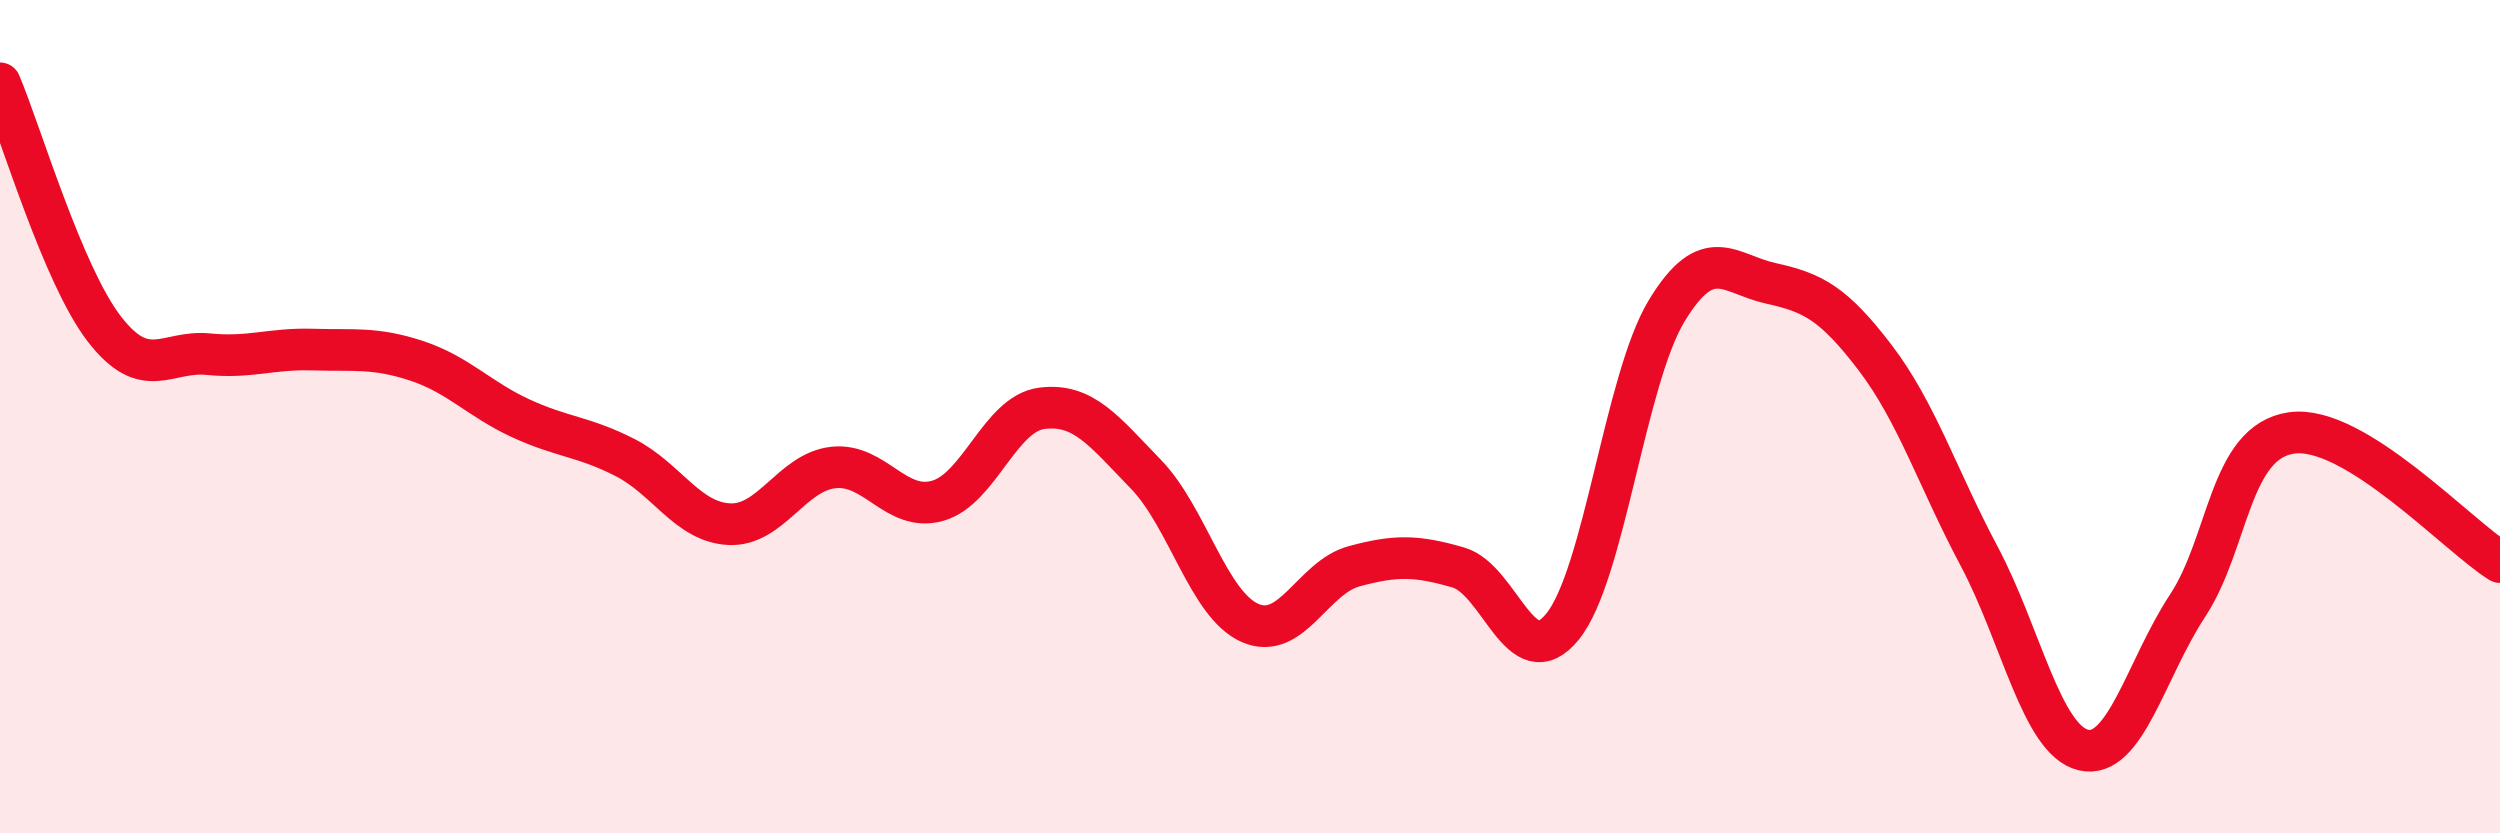
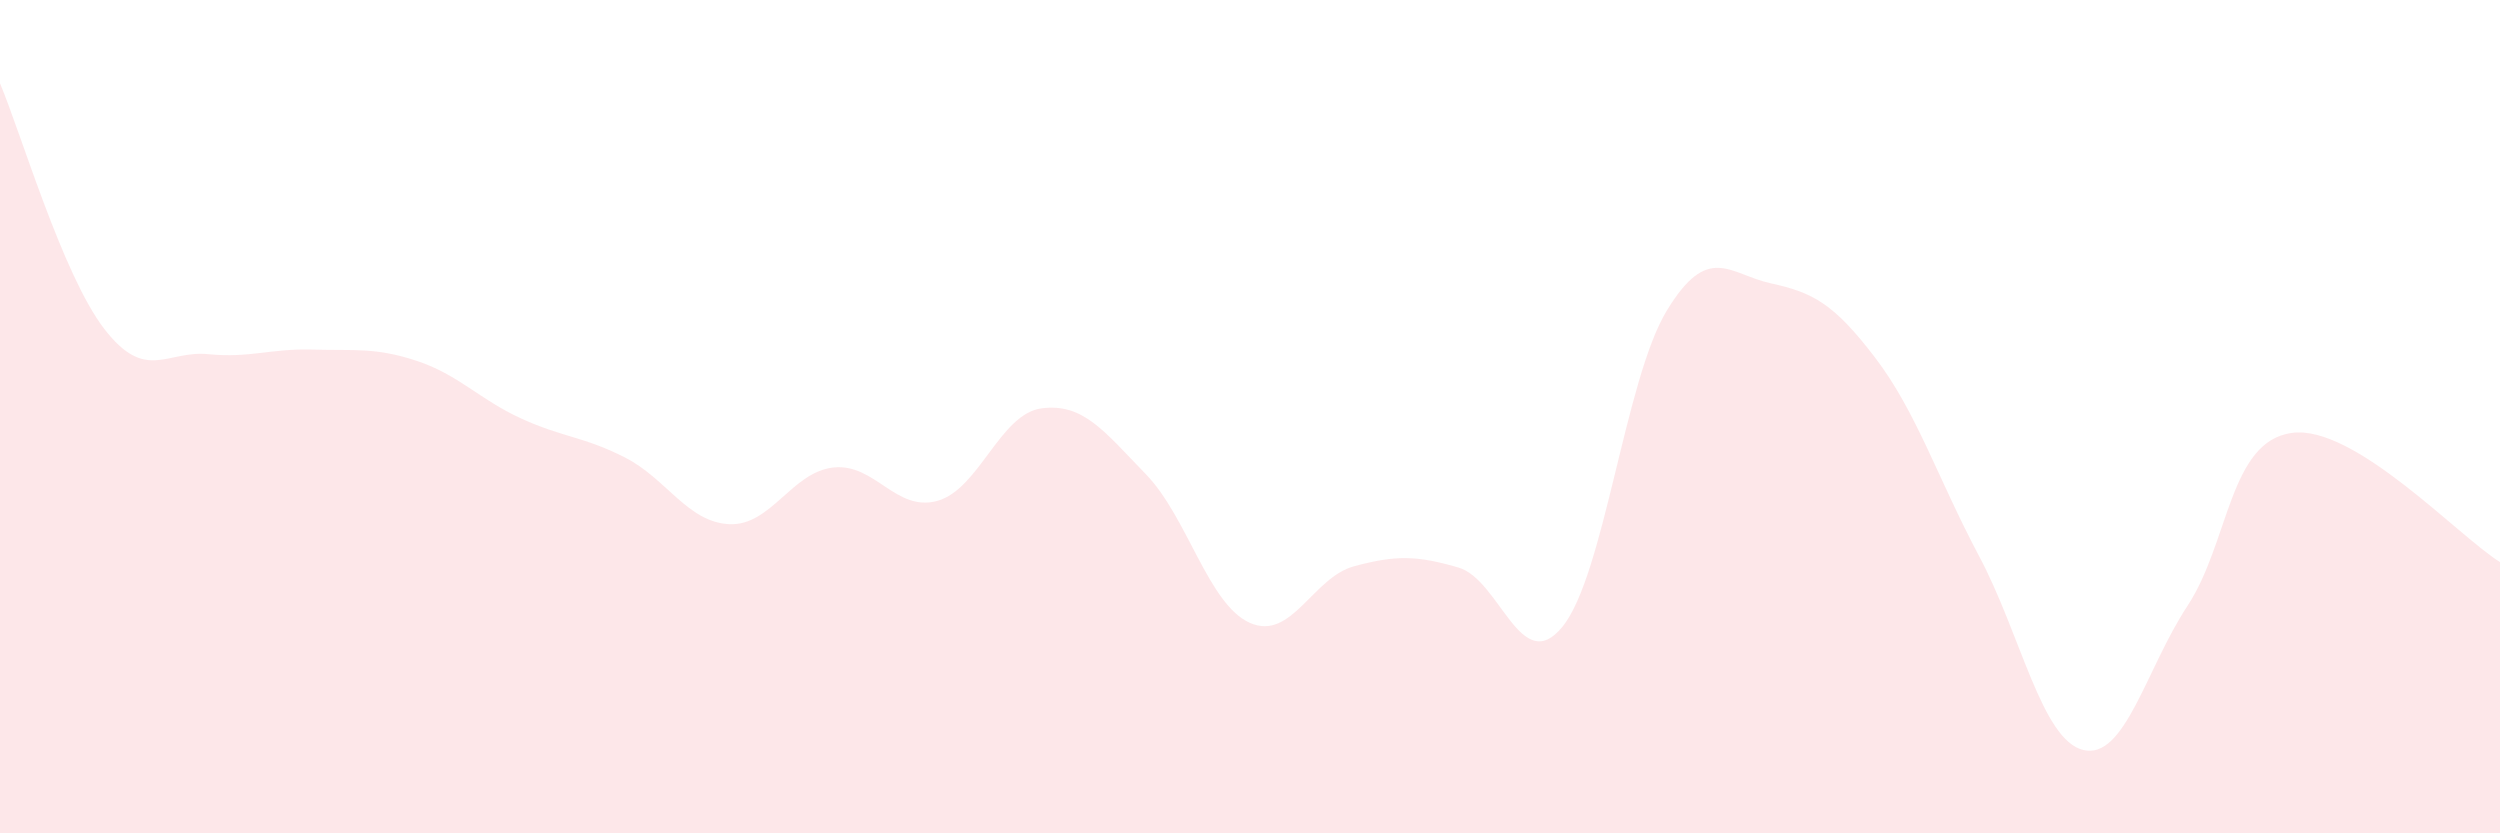
<svg xmlns="http://www.w3.org/2000/svg" width="60" height="20" viewBox="0 0 60 20">
  <path d="M 0,2 C 0.5,3.18 1.5,6.59 2.5,7.89 C 3.5,9.19 4,8.4 5,8.5 C 6,8.6 6.5,8.36 7.5,8.39 C 8.5,8.42 9,8.33 10,8.66 C 11,8.99 11.5,9.58 12.5,10.04 C 13.5,10.5 14,10.47 15,10.98 C 16,11.49 16.5,12.53 17.5,12.58 C 18.5,12.63 19,11.33 20,11.22 C 21,11.11 21.5,12.3 22.5,12.02 C 23.5,11.74 24,9.93 25,9.8 C 26,9.67 26.5,10.35 27.5,11.38 C 28.5,12.41 29,14.51 30,14.95 C 31,15.39 31.5,13.86 32.5,13.59 C 33.5,13.32 34,13.33 35,13.62 C 36,13.91 36.5,16.27 37.5,15.04 C 38.5,13.81 39,9.11 40,7.46 C 41,5.81 41.5,6.58 42.5,6.8 C 43.5,7.02 44,7.27 45,8.58 C 46,9.89 46.5,11.47 47.5,13.35 C 48.5,15.23 49,17.76 50,18 C 51,18.24 51.5,16.06 52.5,14.54 C 53.5,13.02 53.5,10.6 55,10.39 C 56.5,10.18 59,12.87 60,13.49L60 20L0 20Z" fill="#EB0A25" opacity="0.1" stroke-linecap="round" stroke-linejoin="round" />
-   <path d="M 0,2 C 0.5,3.18 1.5,6.59 2.5,7.89 C 3.5,9.19 4,8.4 5,8.5 C 6,8.6 6.5,8.36 7.5,8.39 C 8.5,8.42 9,8.33 10,8.66 C 11,8.99 11.5,9.58 12.5,10.04 C 13.5,10.5 14,10.47 15,10.98 C 16,11.49 16.5,12.53 17.5,12.58 C 18.5,12.63 19,11.33 20,11.22 C 21,11.11 21.5,12.3 22.5,12.02 C 23.5,11.74 24,9.93 25,9.8 C 26,9.67 26.5,10.35 27.5,11.38 C 28.5,12.41 29,14.51 30,14.95 C 31,15.39 31.5,13.86 32.5,13.59 C 33.5,13.32 34,13.33 35,13.62 C 36,13.91 36.5,16.27 37.5,15.04 C 38.5,13.81 39,9.11 40,7.46 C 41,5.81 41.5,6.58 42.5,6.8 C 43.5,7.02 44,7.27 45,8.58 C 46,9.89 46.5,11.47 47.5,13.35 C 48.5,15.23 49,17.76 50,18 C 51,18.24 51.5,16.06 52.5,14.54 C 53.5,13.02 53.5,10.6 55,10.39 C 56.5,10.18 59,12.87 60,13.49" stroke="#EB0A25" stroke-width="1" fill="none" stroke-linecap="round" stroke-linejoin="round" />
</svg>